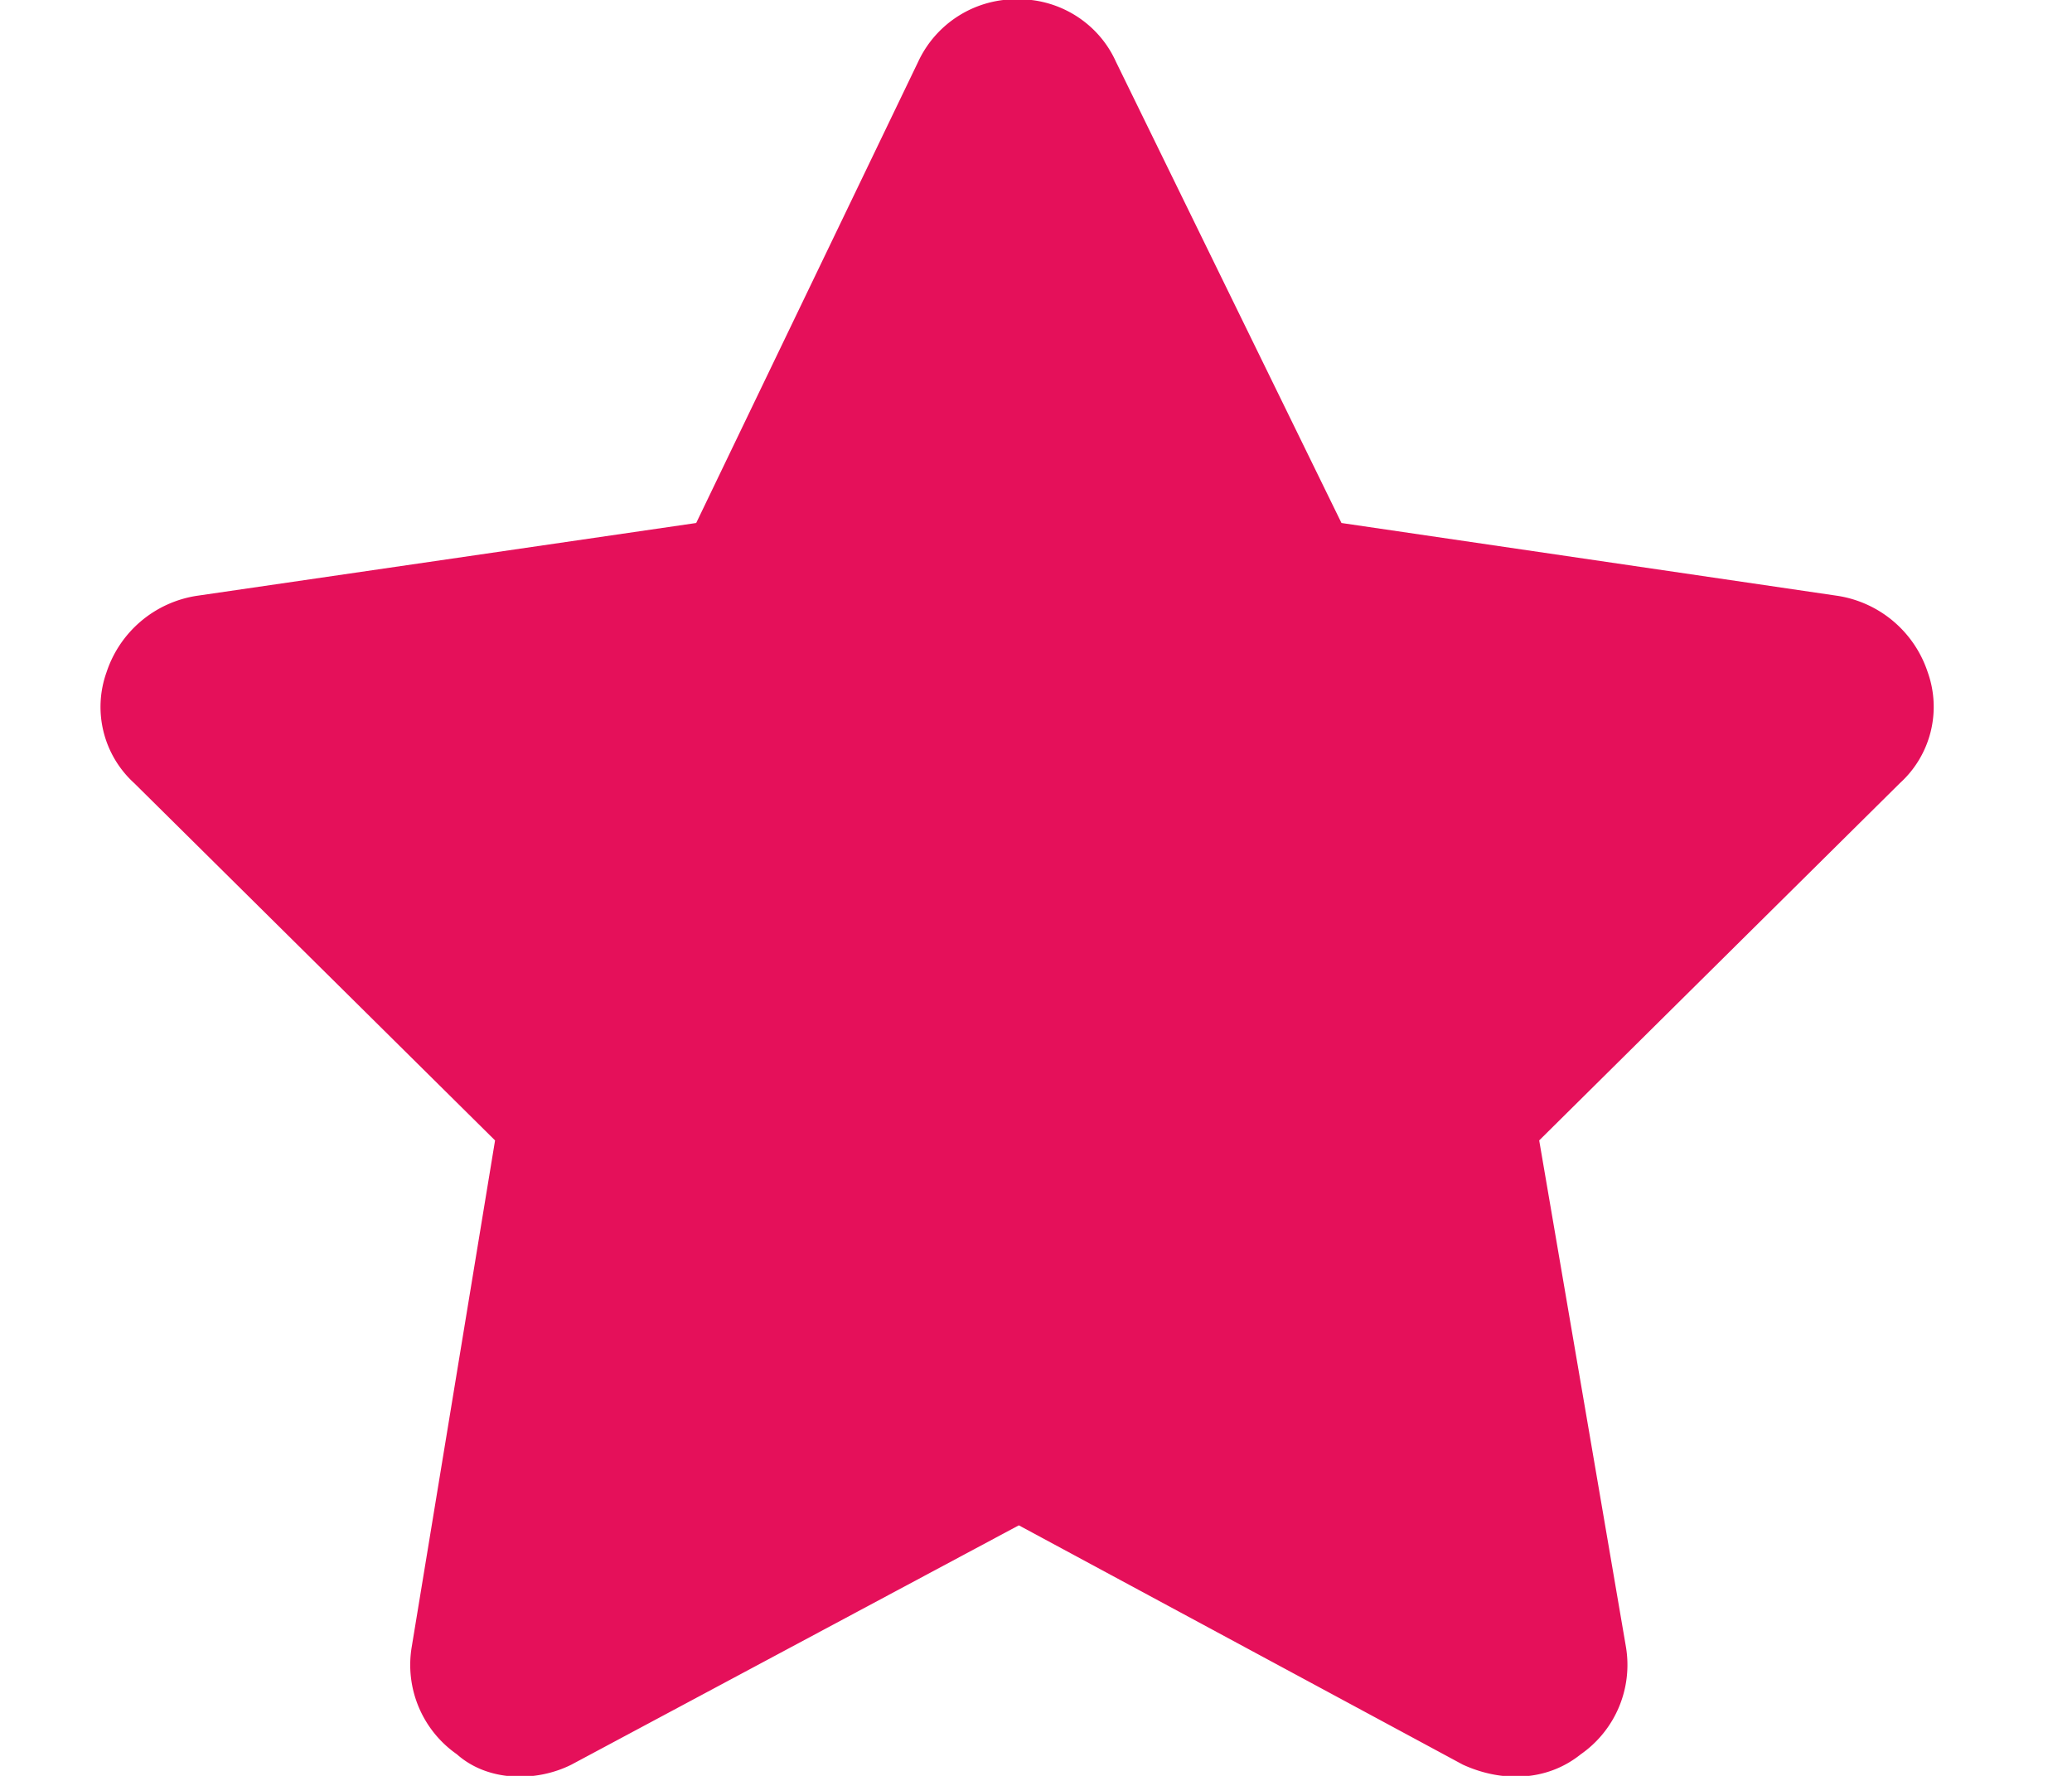
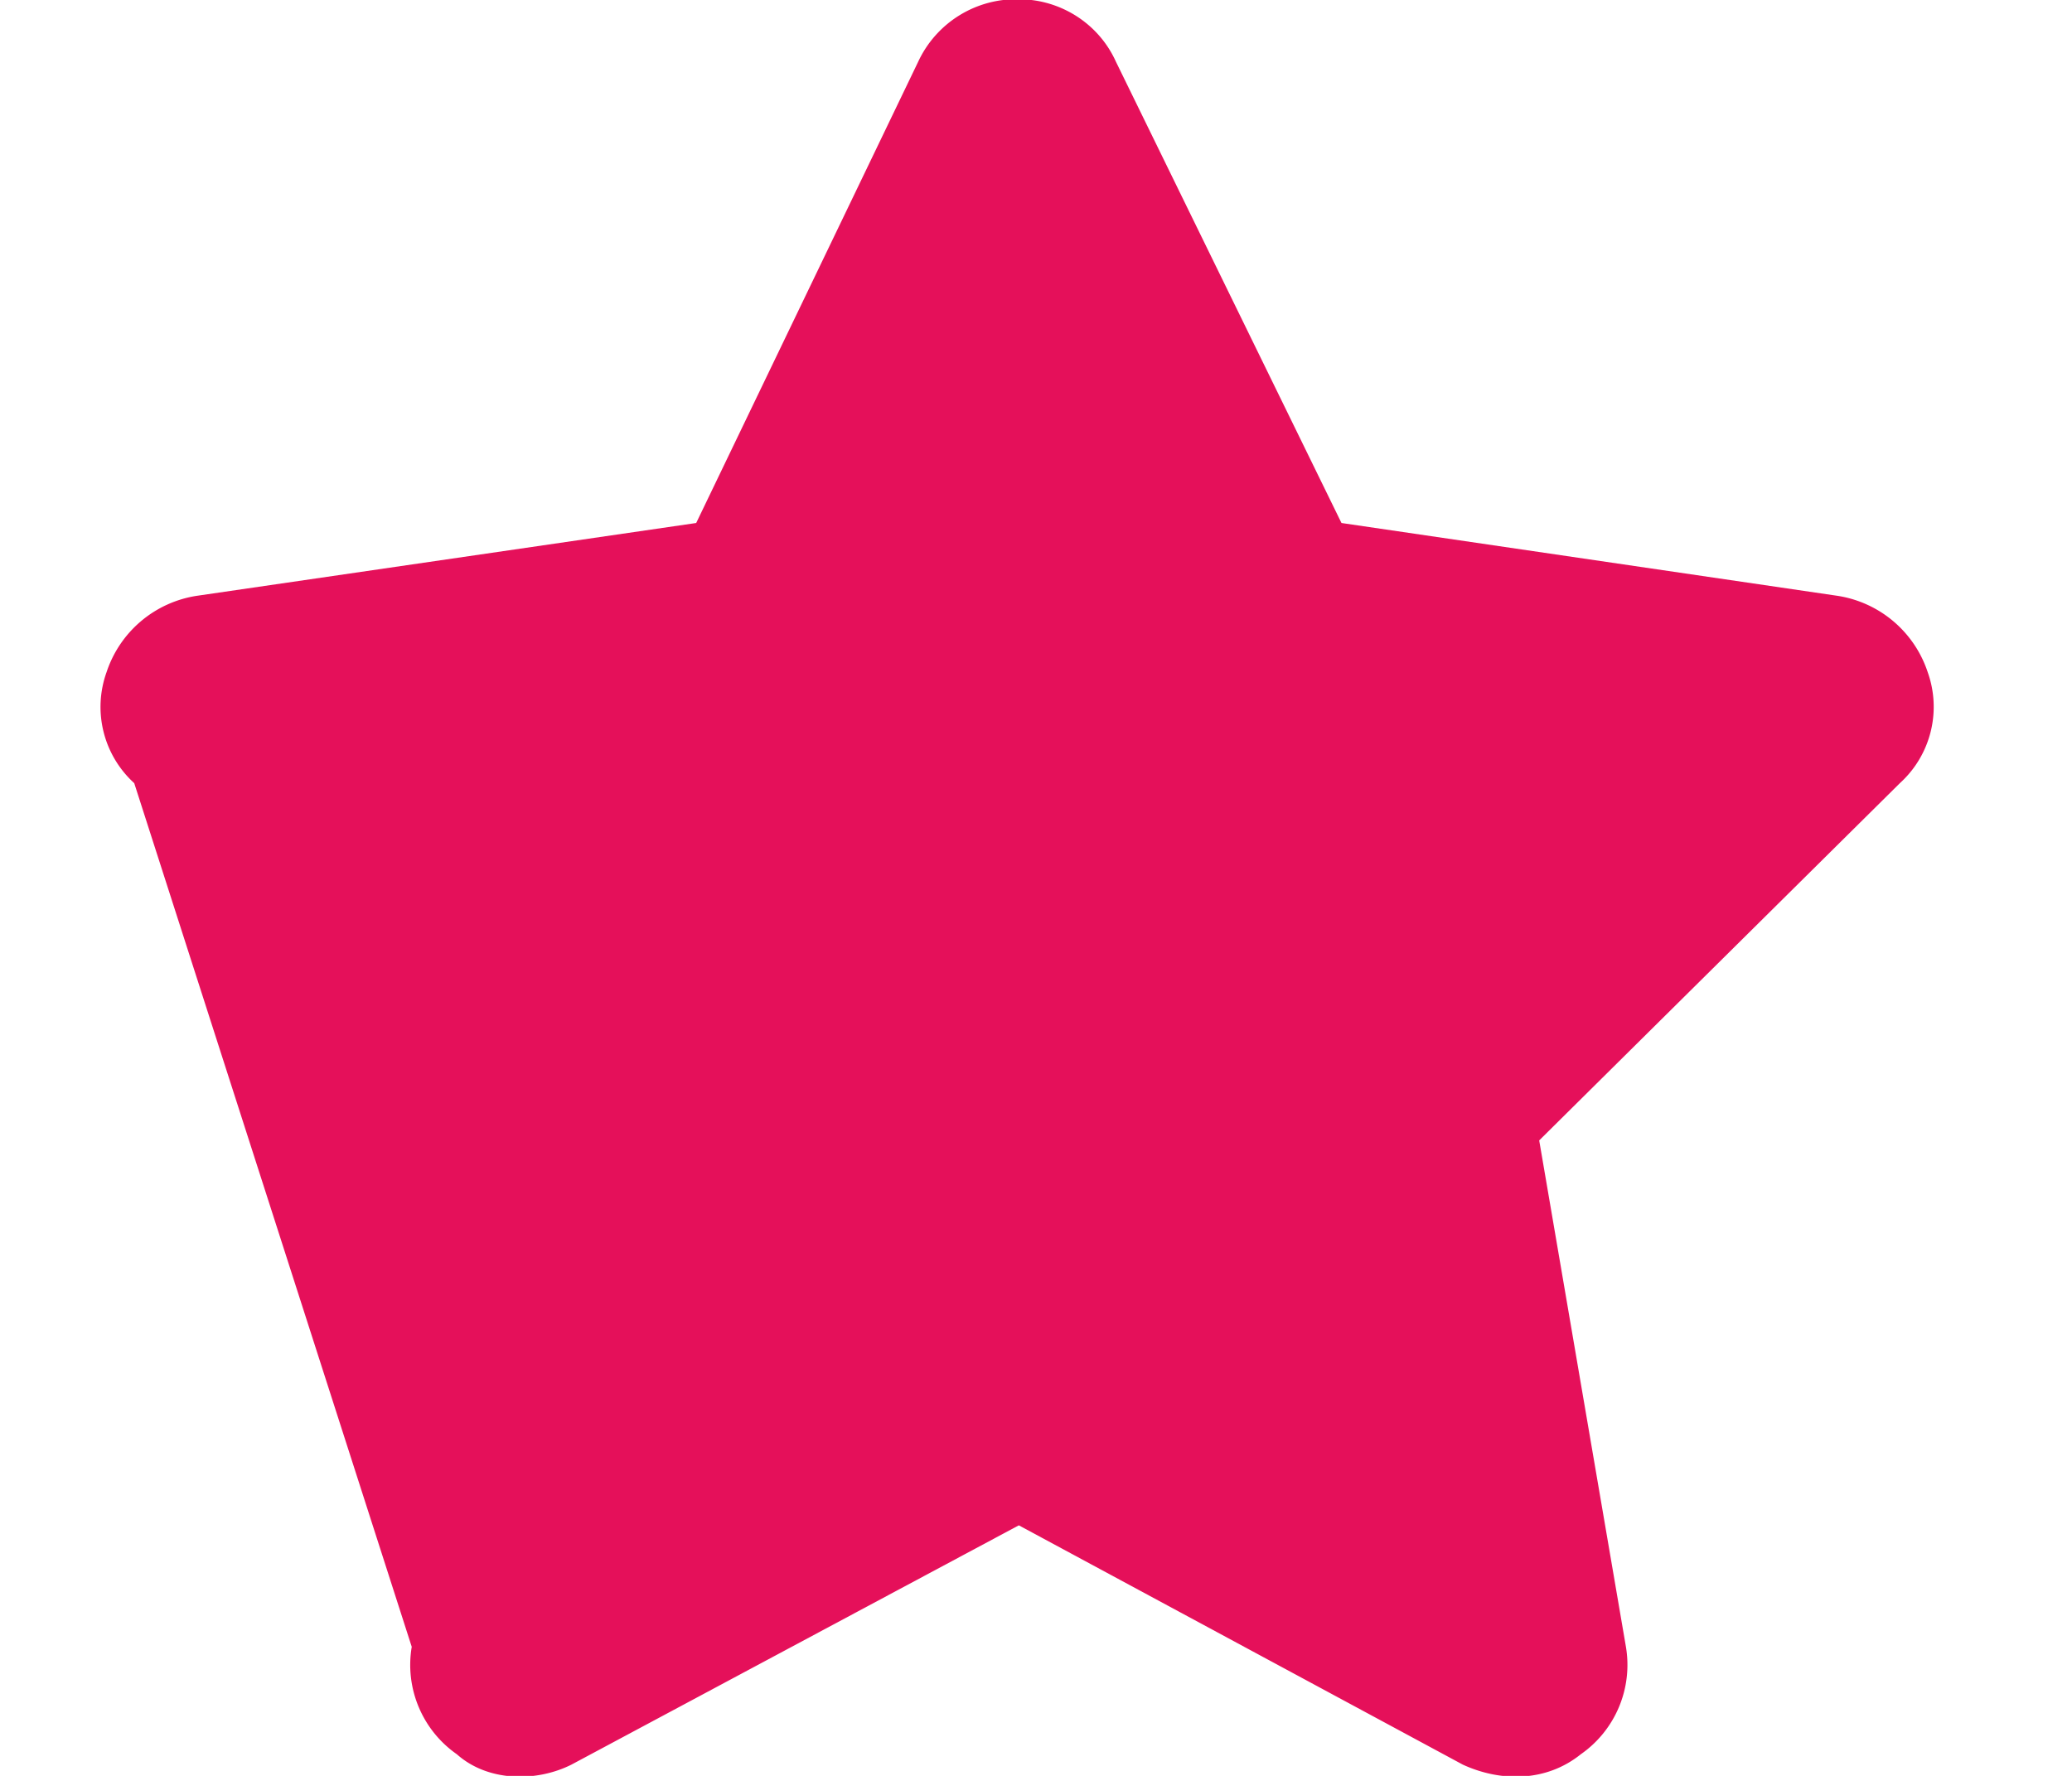
<svg xmlns="http://www.w3.org/2000/svg" width="14" height="12" fill="none">
-   <path d="M9.064 3.534l3.351.492a.764.764 0 01.61.516.696.696 0 01-.188.75L10.4 7.706l.586 3.422a.736.736 0 01-.305.726c-.234.188-.54.188-.797.07l-3-1.617-3.023 1.617c-.235.118-.563.118-.774-.07a.736.736 0 01-.305-.726l.563-3.422L.907 5.292a.696.696 0 01-.187-.75.764.764 0 01.61-.516l3.374-.492 1.5-3.117a.73.73 0 01.68-.422c.281 0 .54.164.656.422l1.524 3.117z" fill="#E5105A" />
+   <path d="M9.064 3.534l3.351.492a.764.764 0 01.61.516.696.696 0 01-.188.75L10.4 7.706l.586 3.422a.736.736 0 01-.305.726c-.234.188-.54.188-.797.07l-3-1.617-3.023 1.617c-.235.118-.563.118-.774-.07a.736.736 0 01-.305-.726L.907 5.292a.696.696 0 01-.187-.75.764.764 0 01.61-.516l3.374-.492 1.5-3.117a.73.73 0 01.68-.422c.281 0 .54.164.656.422l1.524 3.117z" fill="#E5105A" />
</svg>